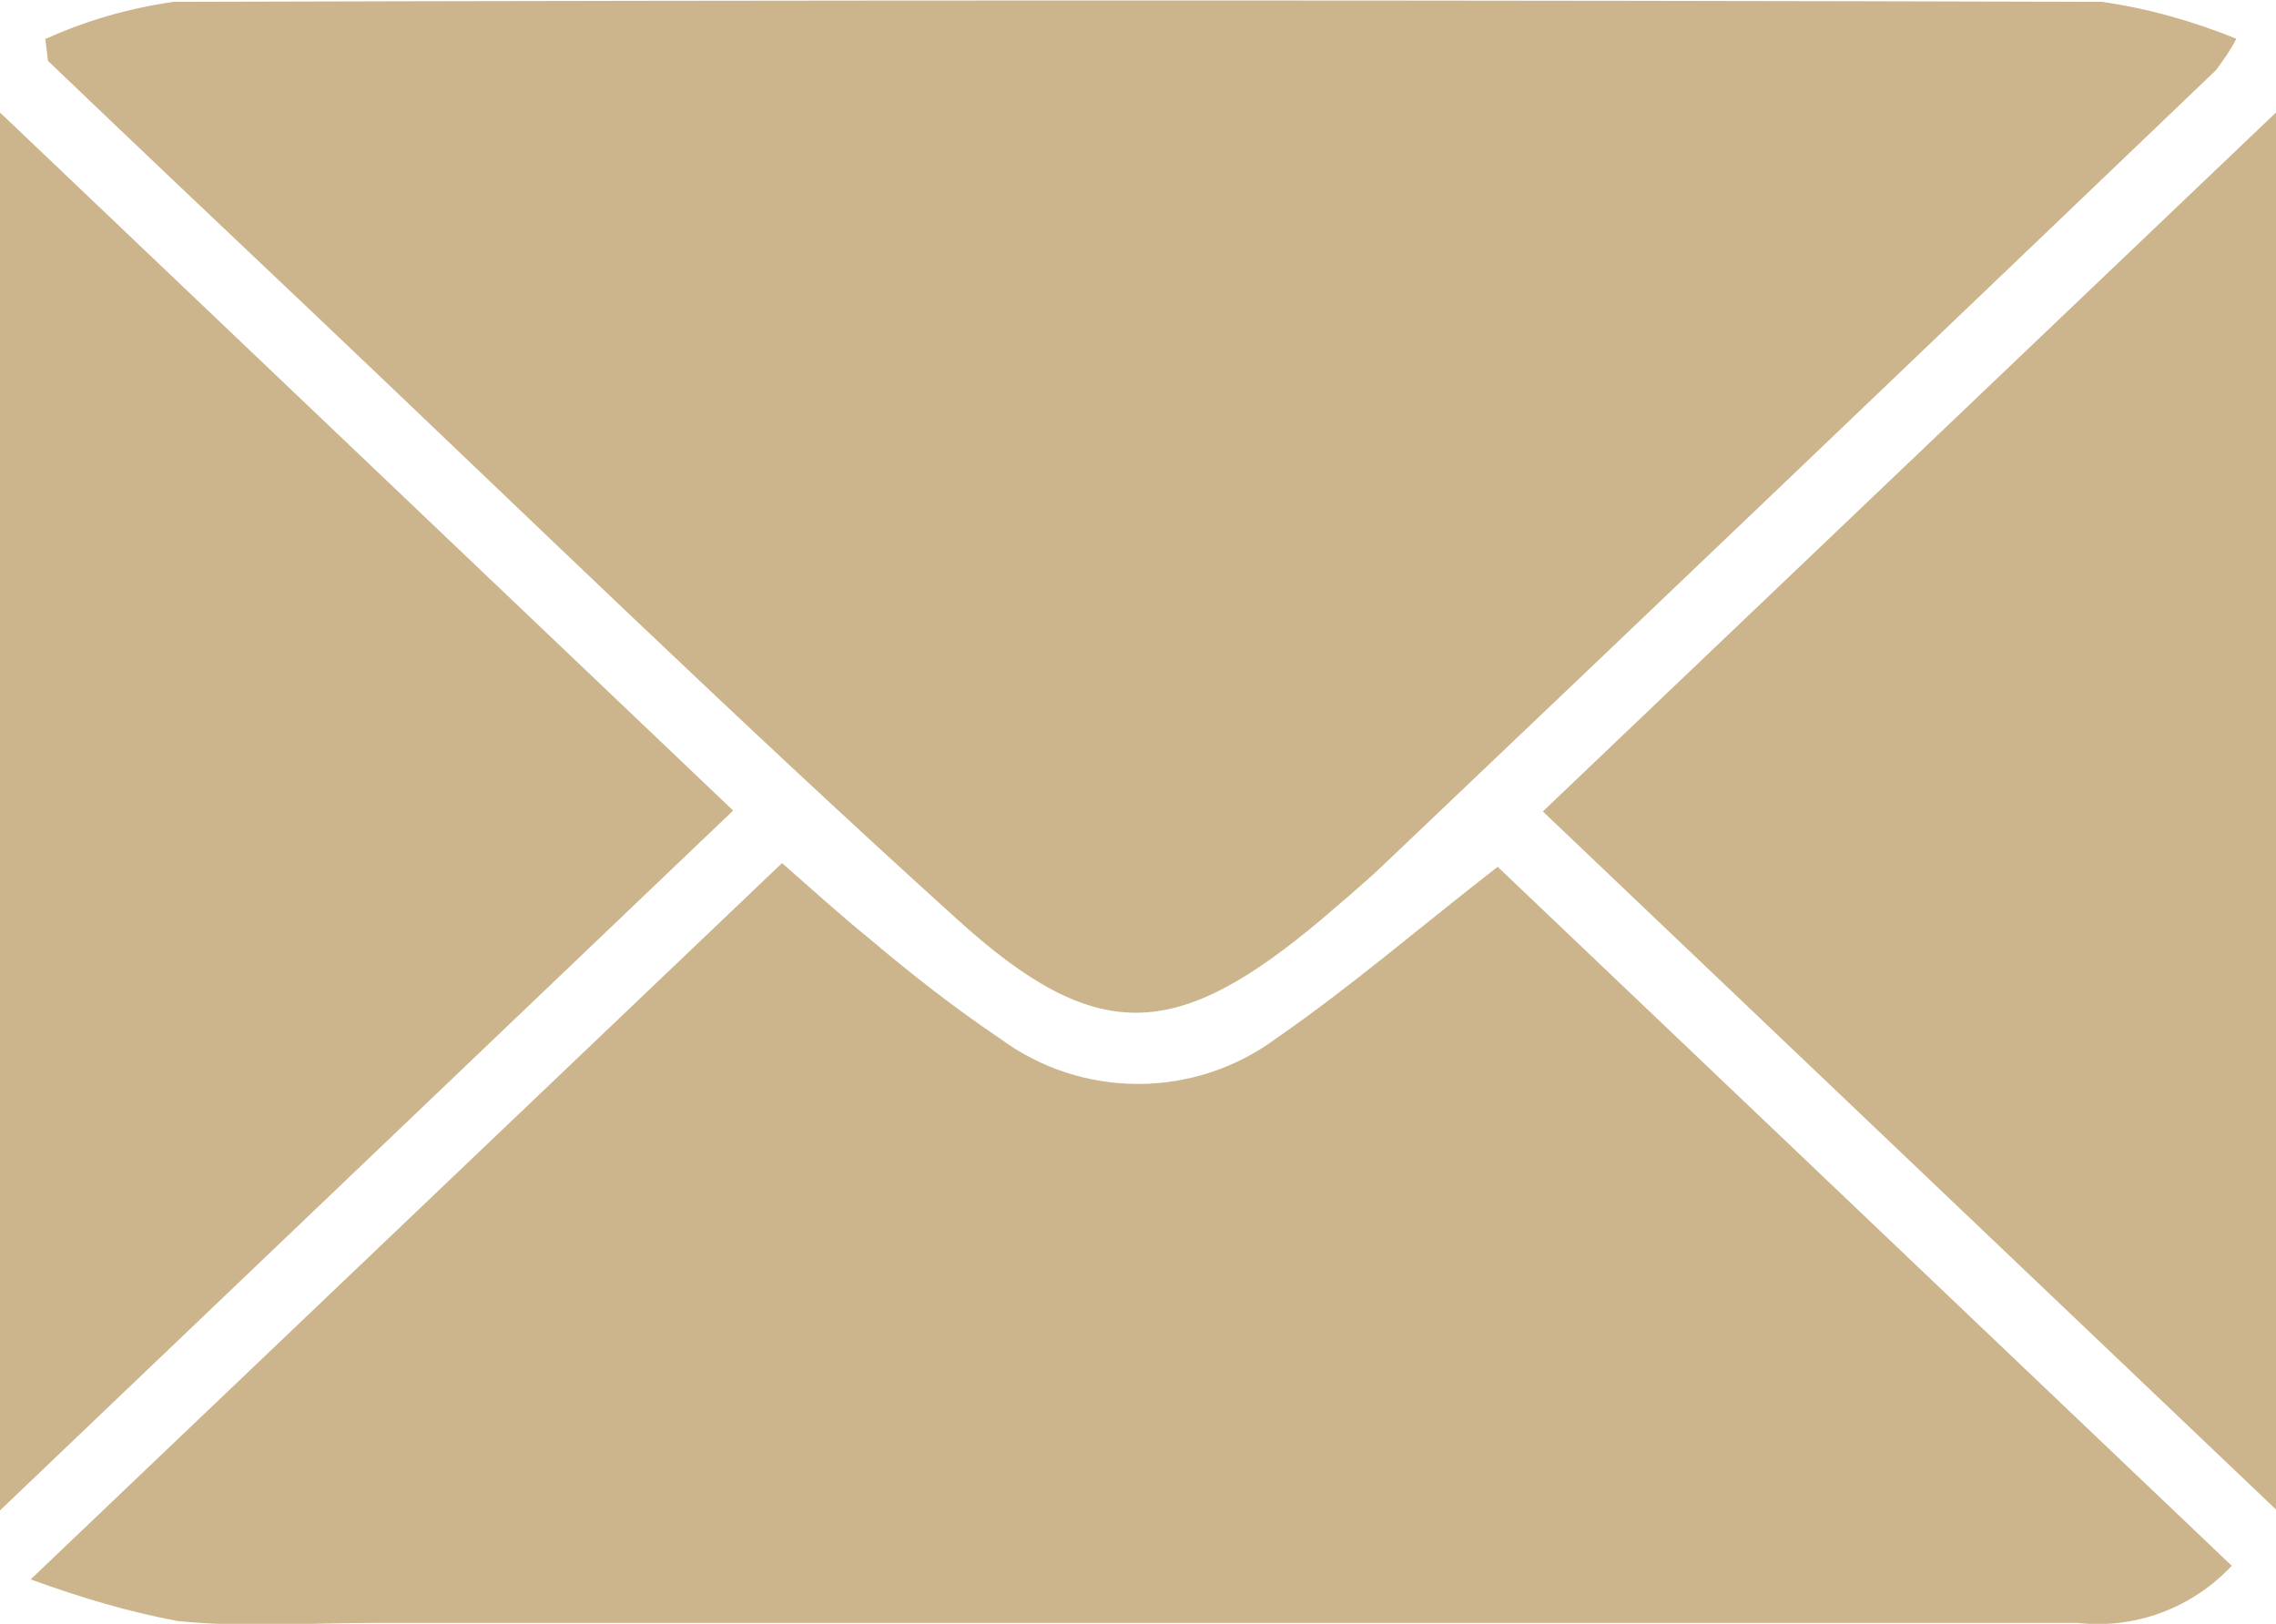
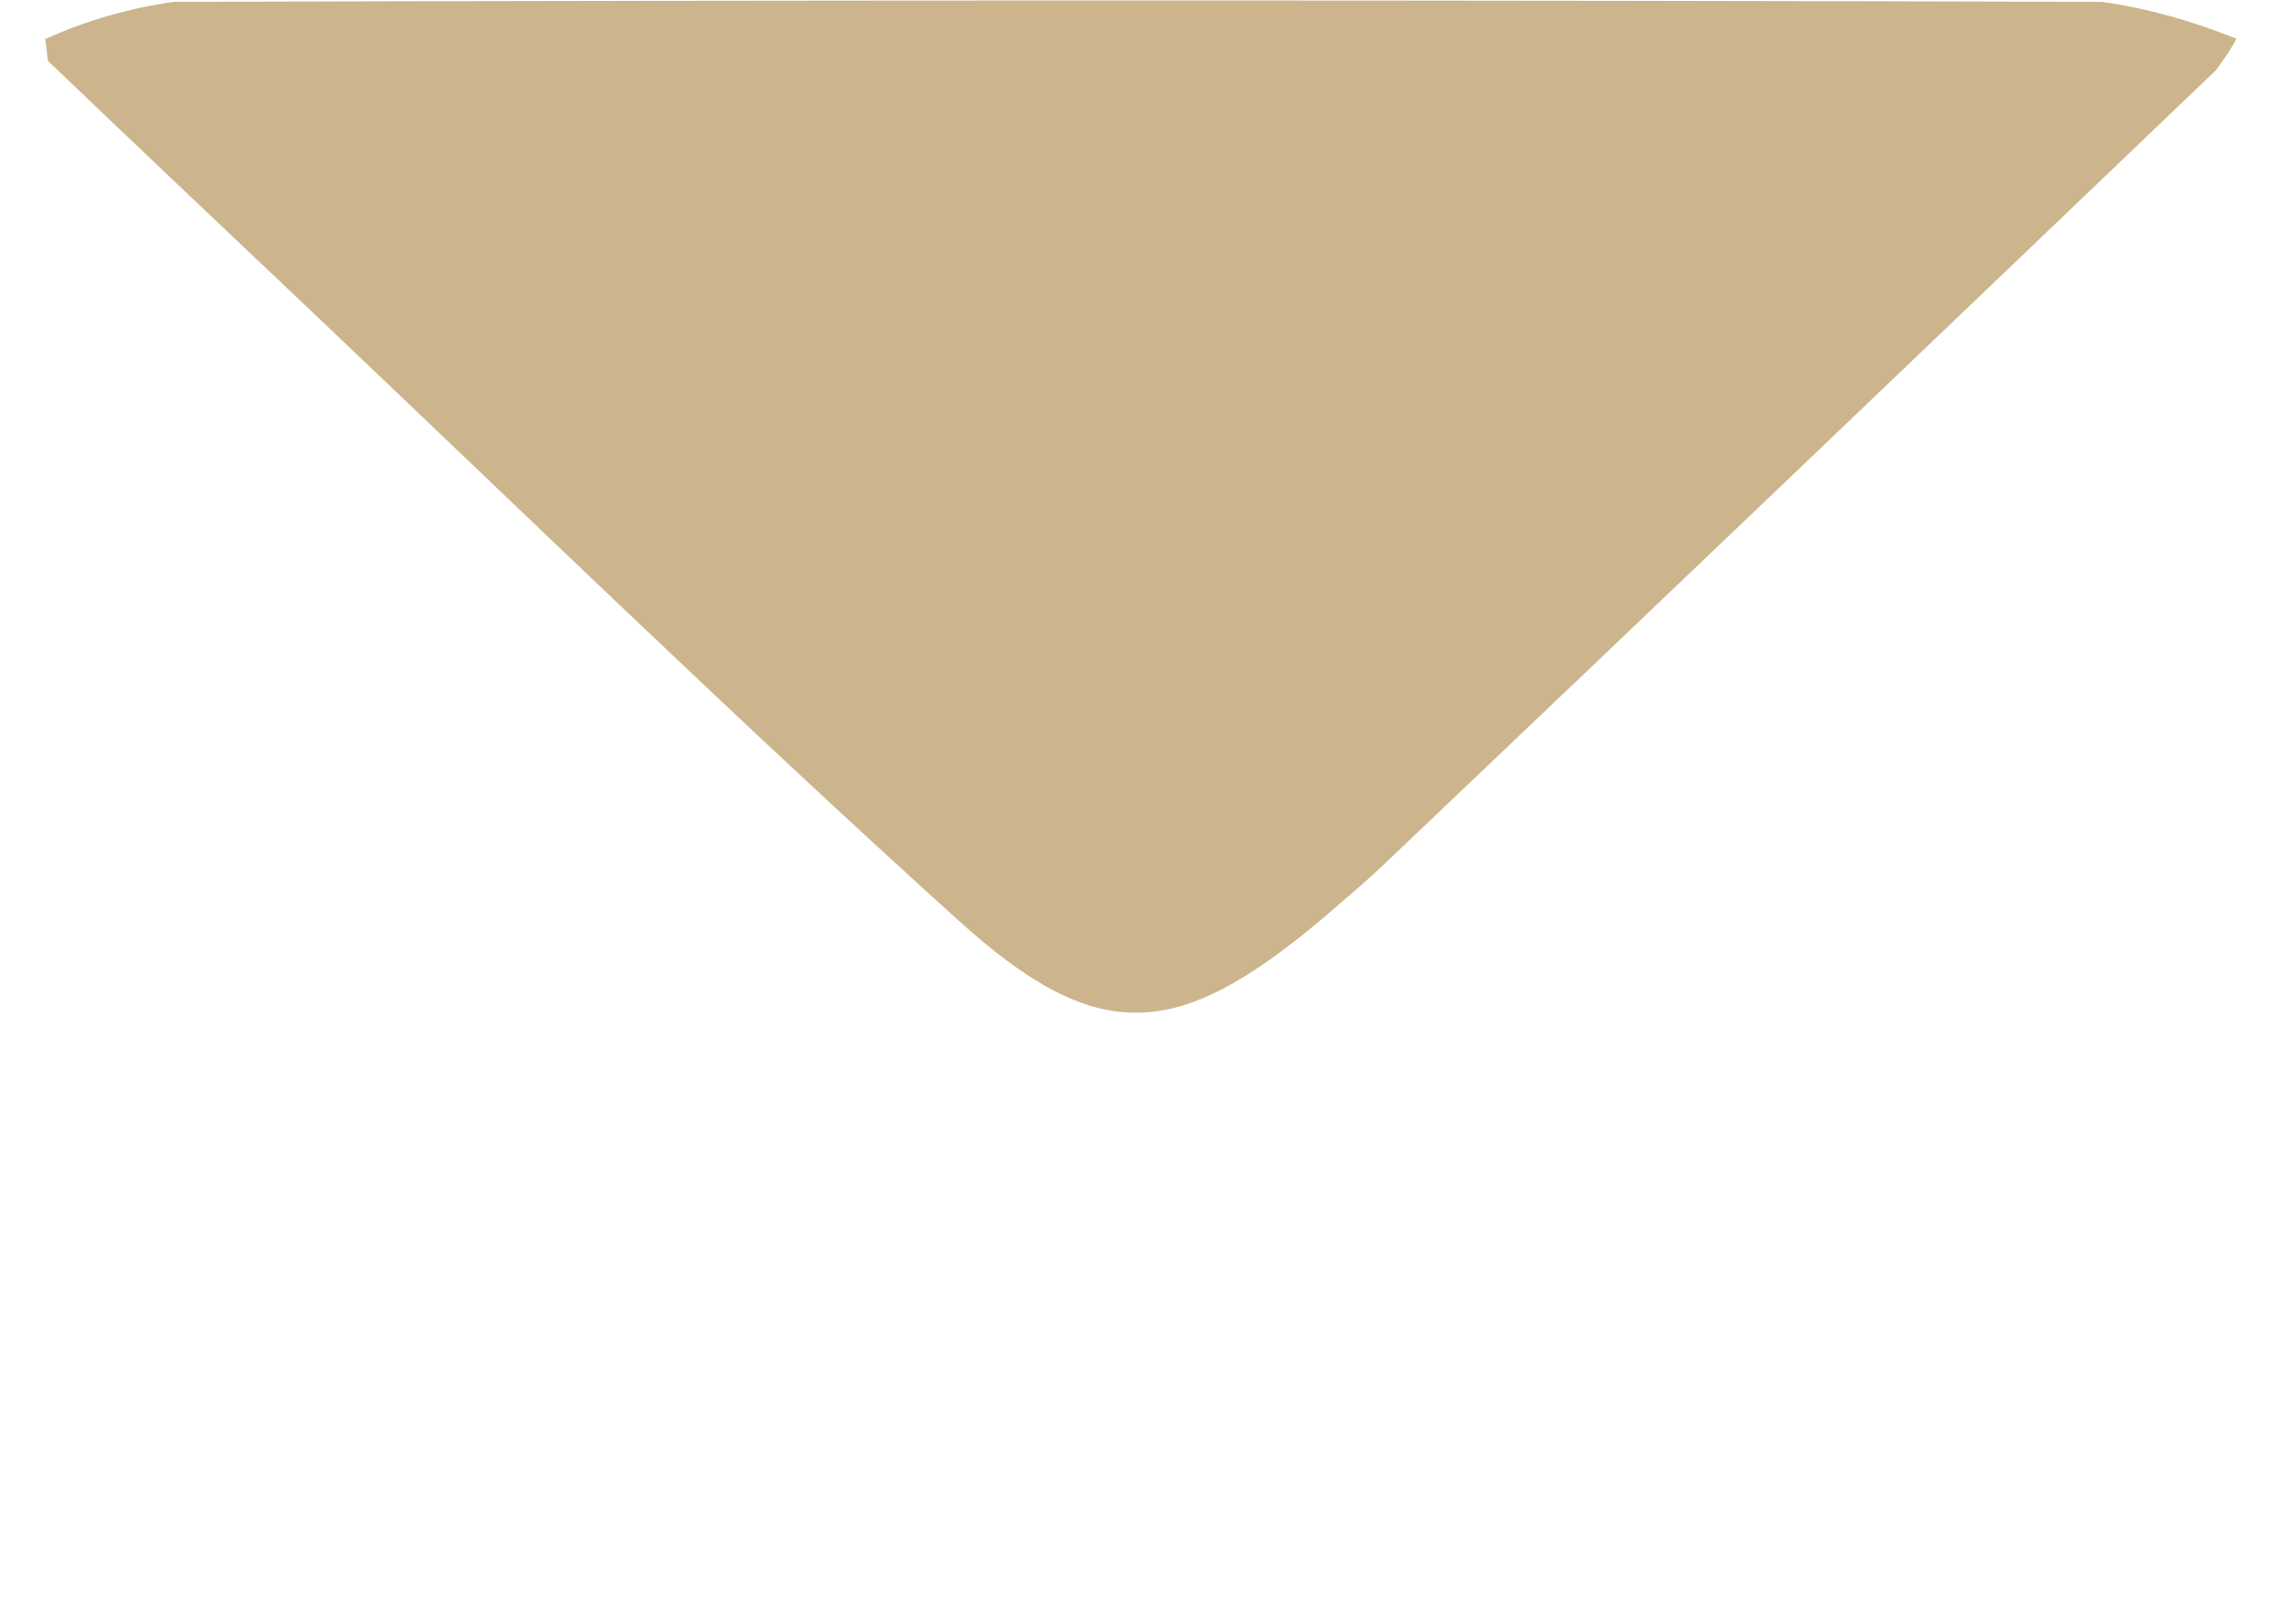
<svg xmlns="http://www.w3.org/2000/svg" id="Layer_2" data-name="Layer 2" viewBox="0 0 24.68 17.61">
  <defs>
    <style>
      .cls-1 {
        fill: #ccb58c;
        stroke-width: 0px;
      }
    </style>
  </defs>
  <g id="Layer_1-2" data-name="Layer 1">
    <g id="Group_12" data-name="Group 12">
      <path id="Path_17" data-name="Path 17" class="cls-1" d="M.5.42C.94.22,1.4.09,1.88.02,8.85,0,15.82,0,22.79.02c.5.07.99.21,1.46.4-.06.12-.14.23-.22.34-3.01,2.88-6.02,5.76-9.04,8.63-.21.2-.44.39-.66.58-1.57,1.32-2.43,1.38-3.95,0-2.39-2.16-4.7-4.41-7.04-6.63-.94-.89-1.88-1.78-2.82-2.68l-.03-.25" />
-       <path id="Path_18" data-name="Path 18" class="cls-1" d="M.33,17.13l8.15-7.77c.33.29.64.57.96.83.45.38.91.74,1.4,1.07.89.66,2.11.66,3,0,.81-.56,1.55-1.2,2.4-1.86l7.96,7.58c-.43.46-1.05.69-1.67.62-6.16,0-12.31,0-18.47,0-.71,0-1.43.05-2.13-.02-.54-.1-1.07-.26-1.59-.45" />
-       <path id="Path_19" data-name="Path 19" class="cls-1" d="M16.73,8.8l7.95-7.58v15.15l-7.95-7.57" />
-       <path id="Path_20" data-name="Path 20" class="cls-1" d="M0,16.38V1.22l7.95,7.57L0,16.38" />
+       <path id="Path_20" data-name="Path 20" class="cls-1" d="M0,16.38l7.95,7.57L0,16.38" />
    </g>
  </g>
</svg>